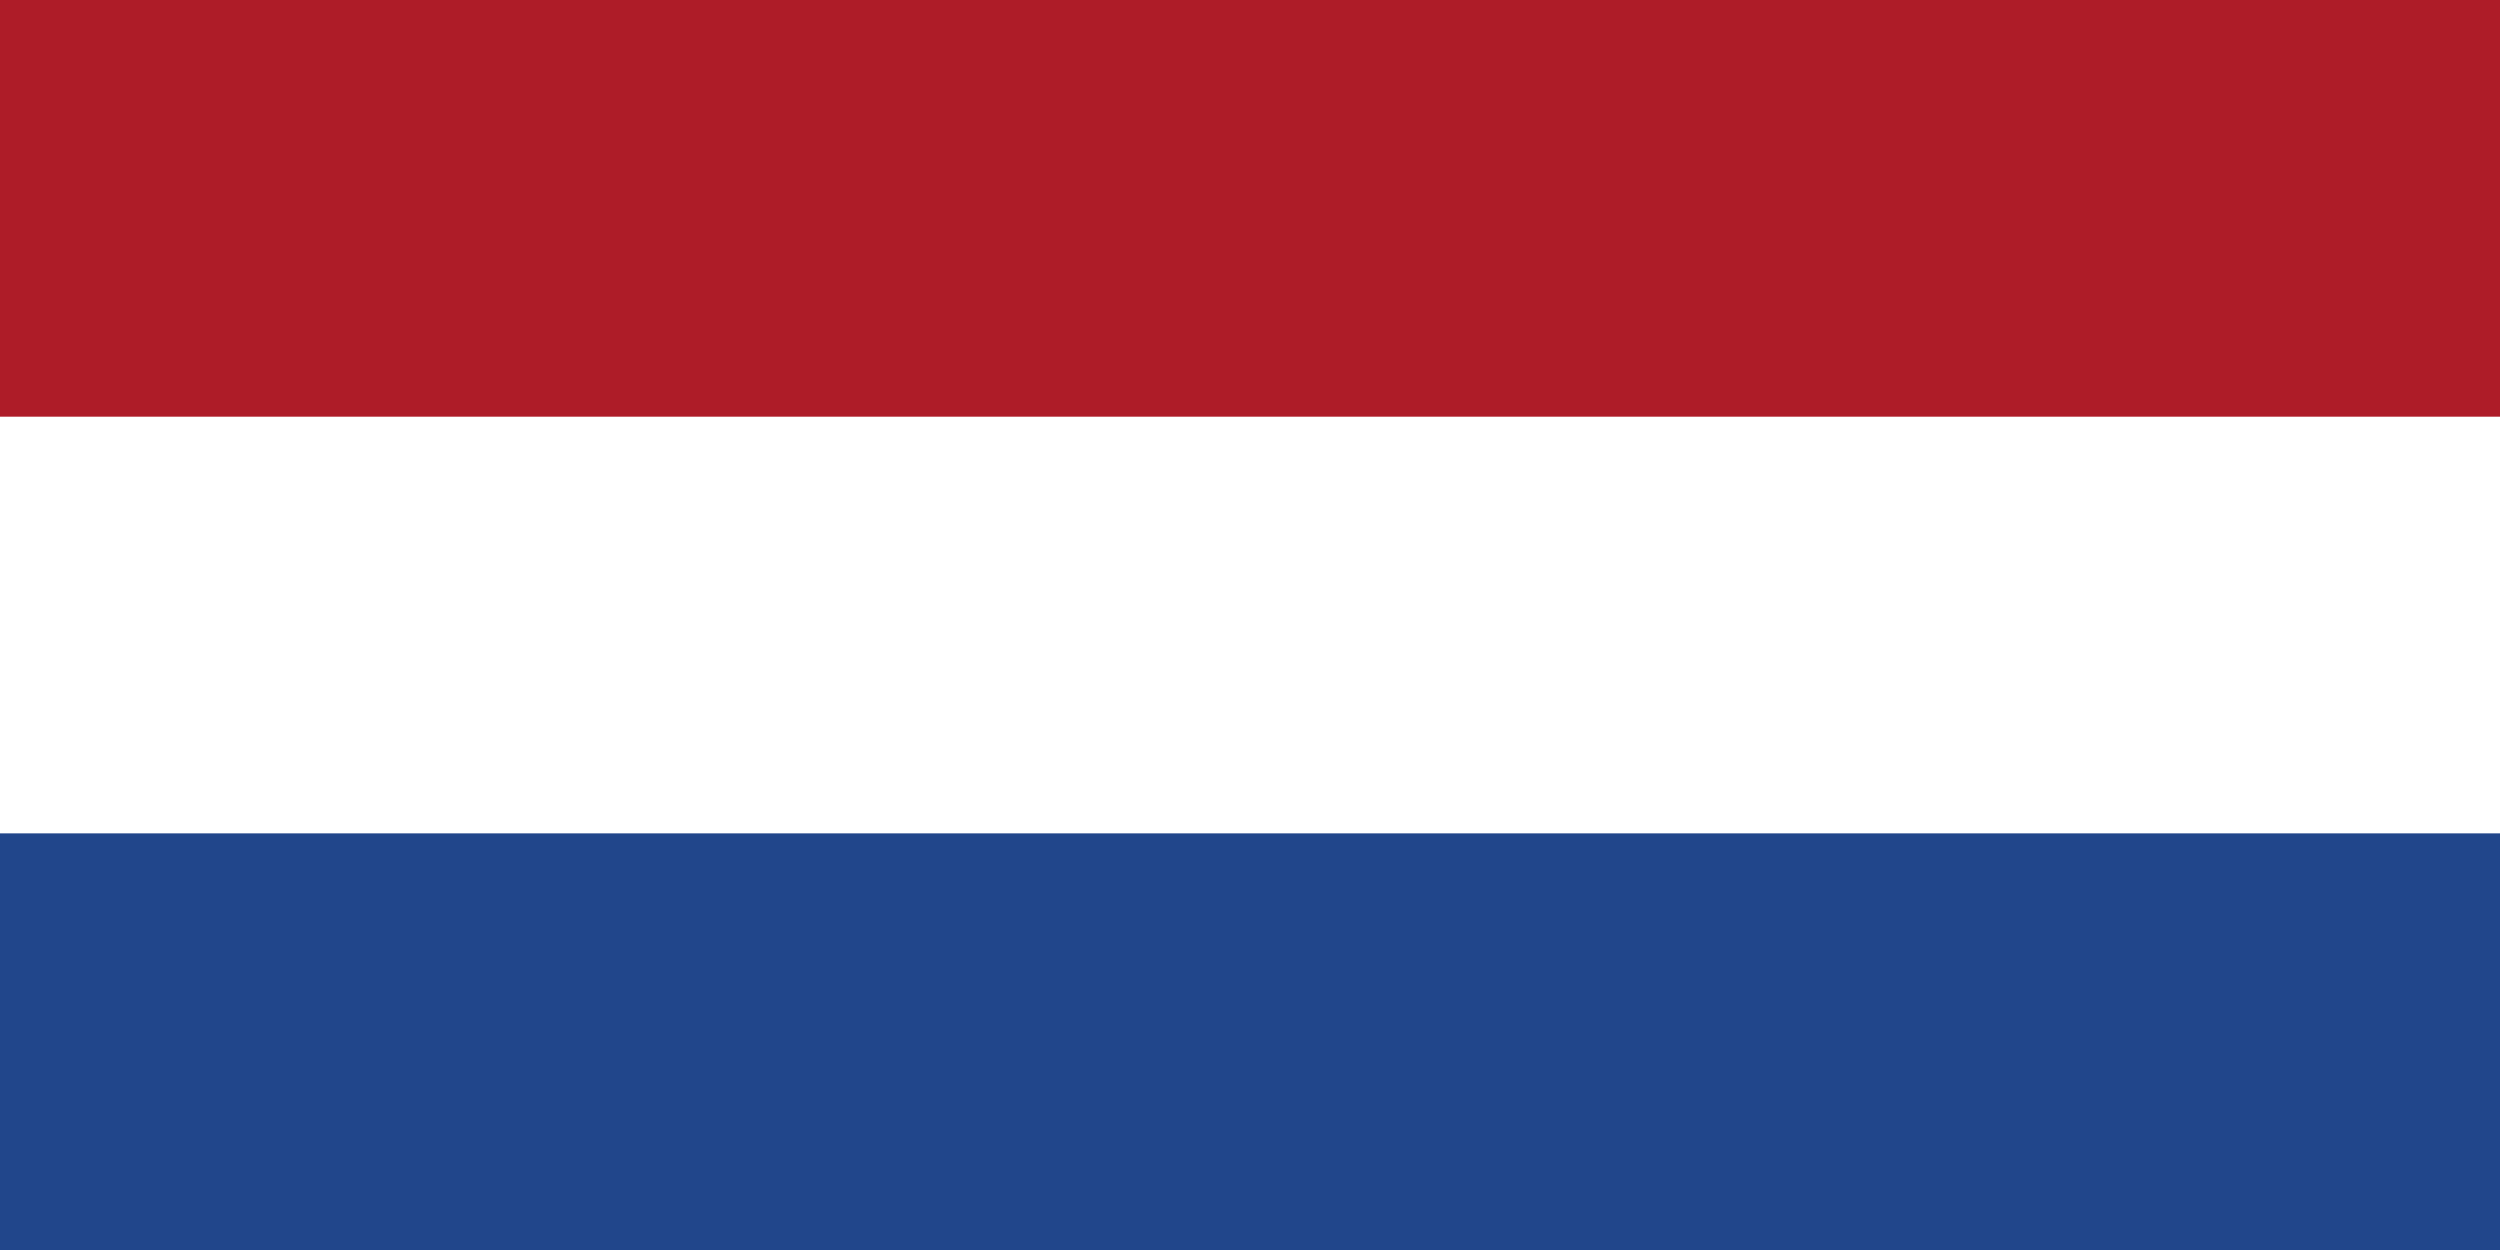
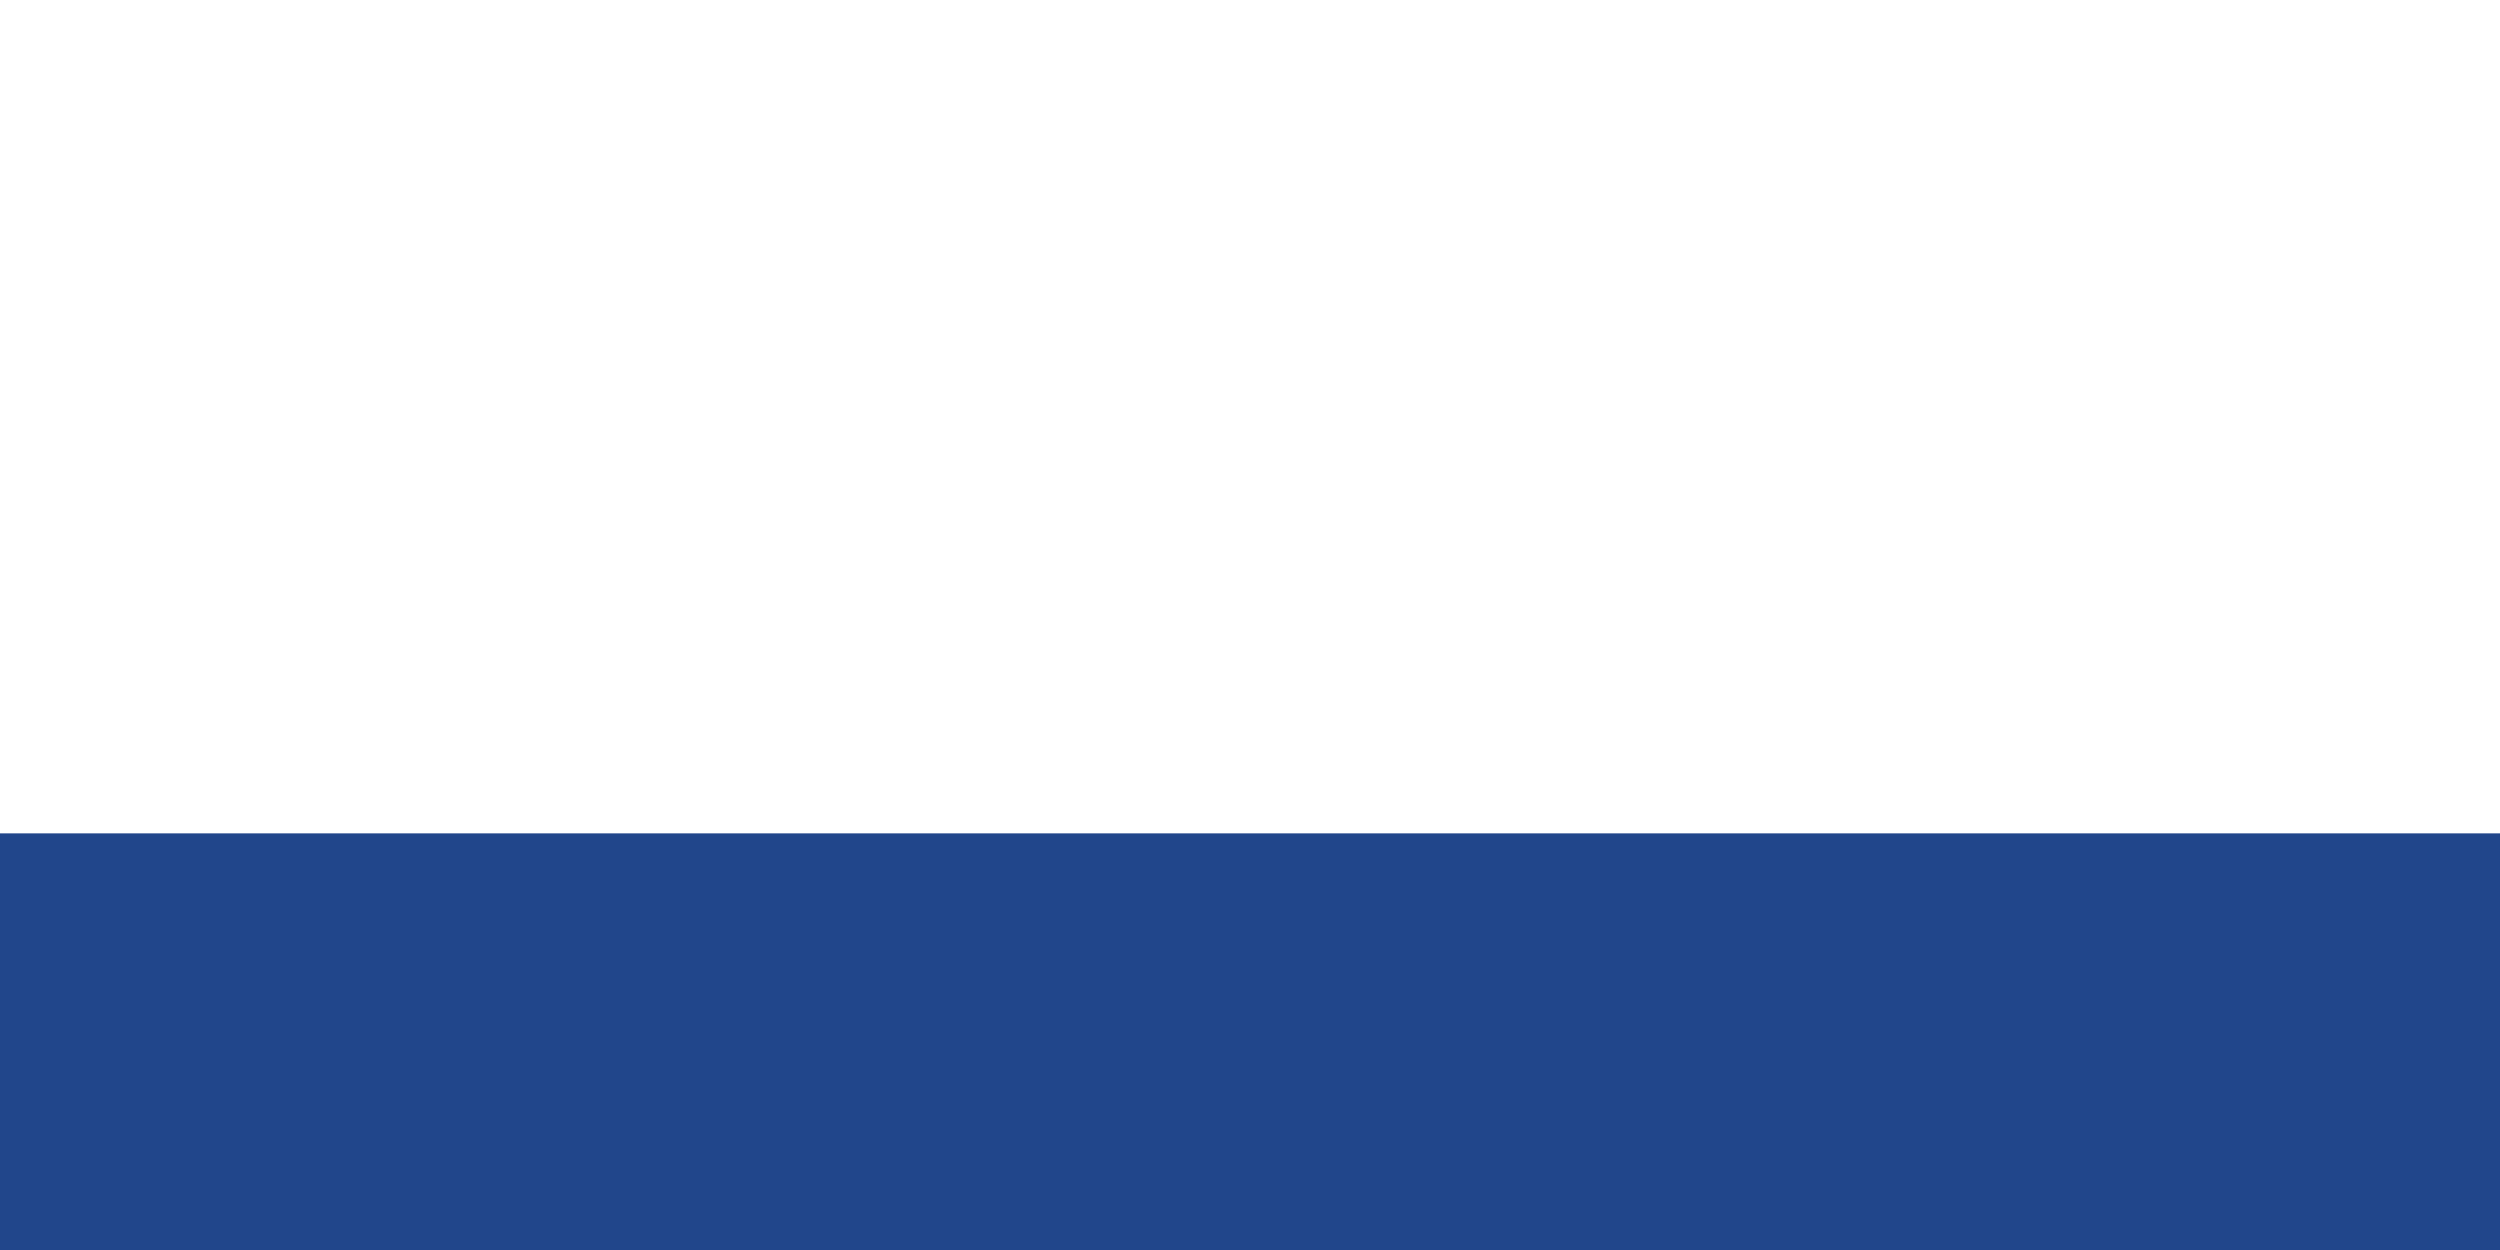
<svg xmlns="http://www.w3.org/2000/svg" fill="none" fill-rule="evenodd" stroke="black" stroke-width="0.501" stroke-linejoin="bevel" stroke-miterlimit="10" font-family="Times New Roman" font-size="16" style="font-variant-ligatures:none" version="1.1" overflow="visible" width="56.692pt" height="28.348pt" viewBox="354.155 -487.064 56.692 28.348">
  <rect x="354.155" y="-487.064" width="56.692" height="28.348" fill="#808080" stroke="none" />
  <defs> </defs>
  <g id="Layer 1" transform="scale(1 -1)">
    <g id="Group" fill-rule="nonzero" stroke-linejoin="miter" stroke="none" stroke-width="4.724">
      <rect x="-28.346" y="-14.173" width="56.692" height="28.347" transform="translate(382.501 472.89)" fill="#21468b" />
      <rect x="-28.346" y="-9.449" width="56.692" height="18.898" transform="translate(382.501 477.615)" fill="#ffffff" />
-       <rect x="-28.346" y="-4.724" width="56.692" height="9.449" transform="translate(382.501 482.339)" fill="#ae1c28" />
    </g>
  </g>
</svg>